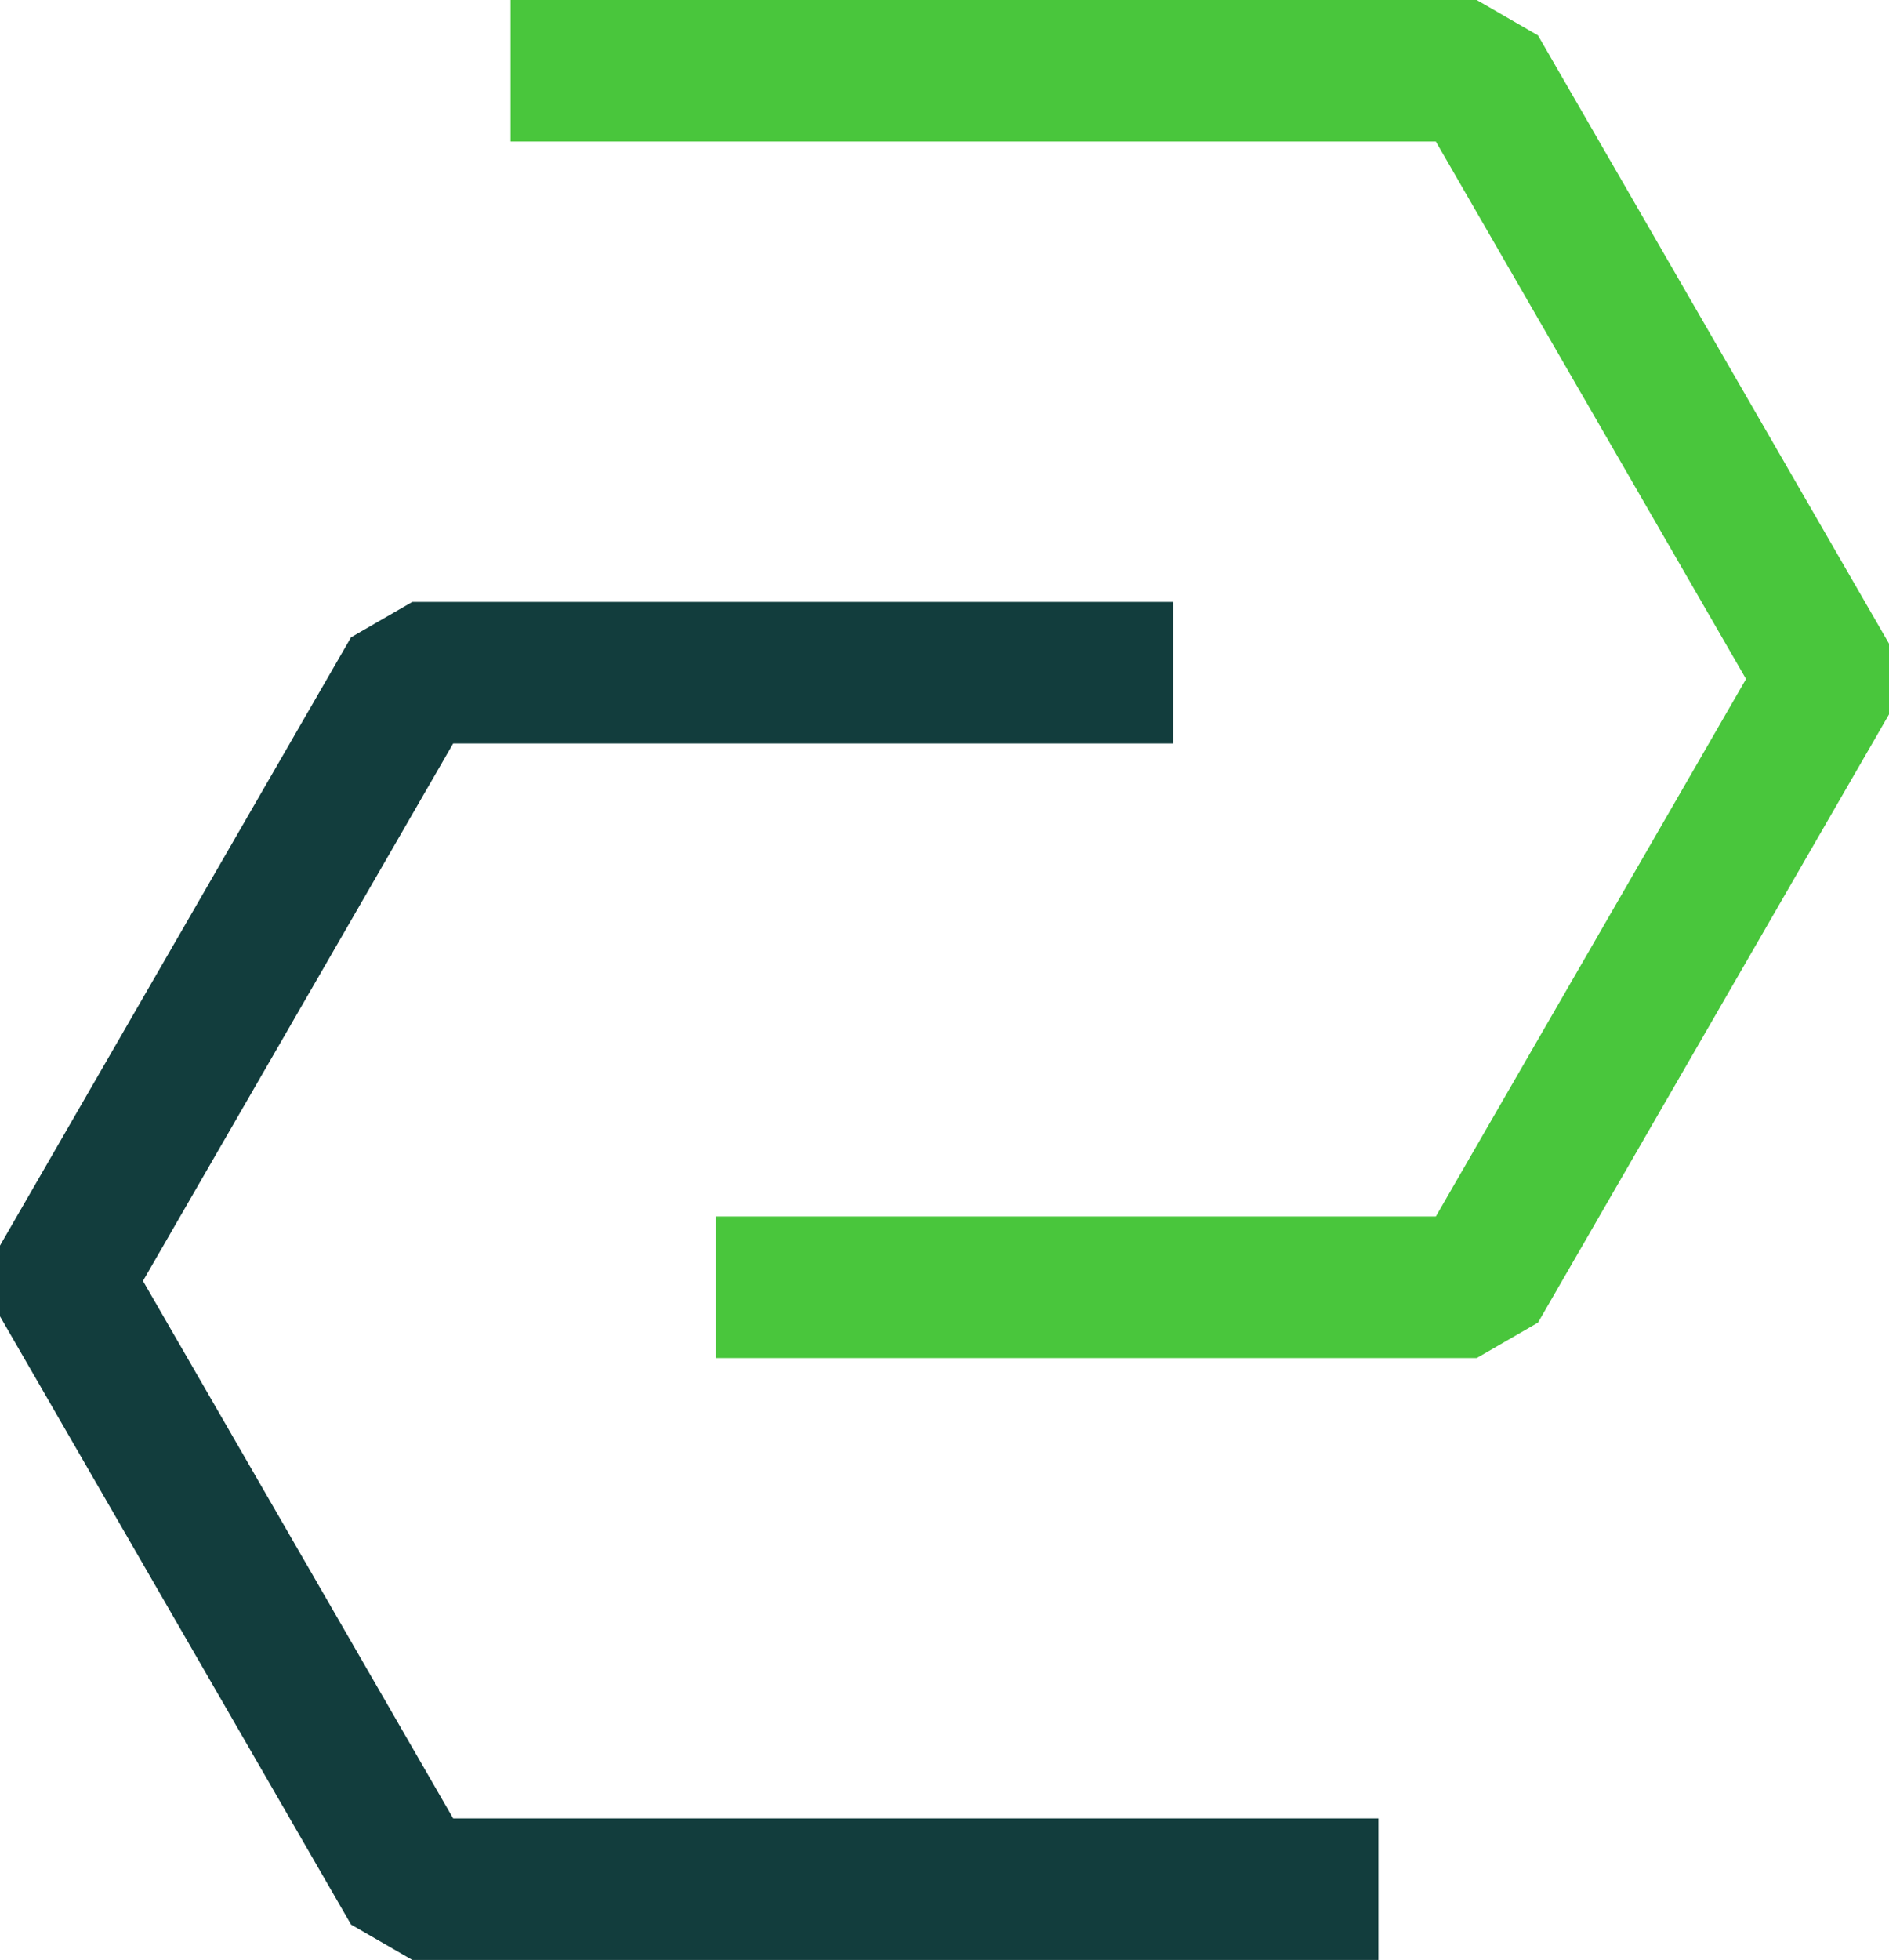
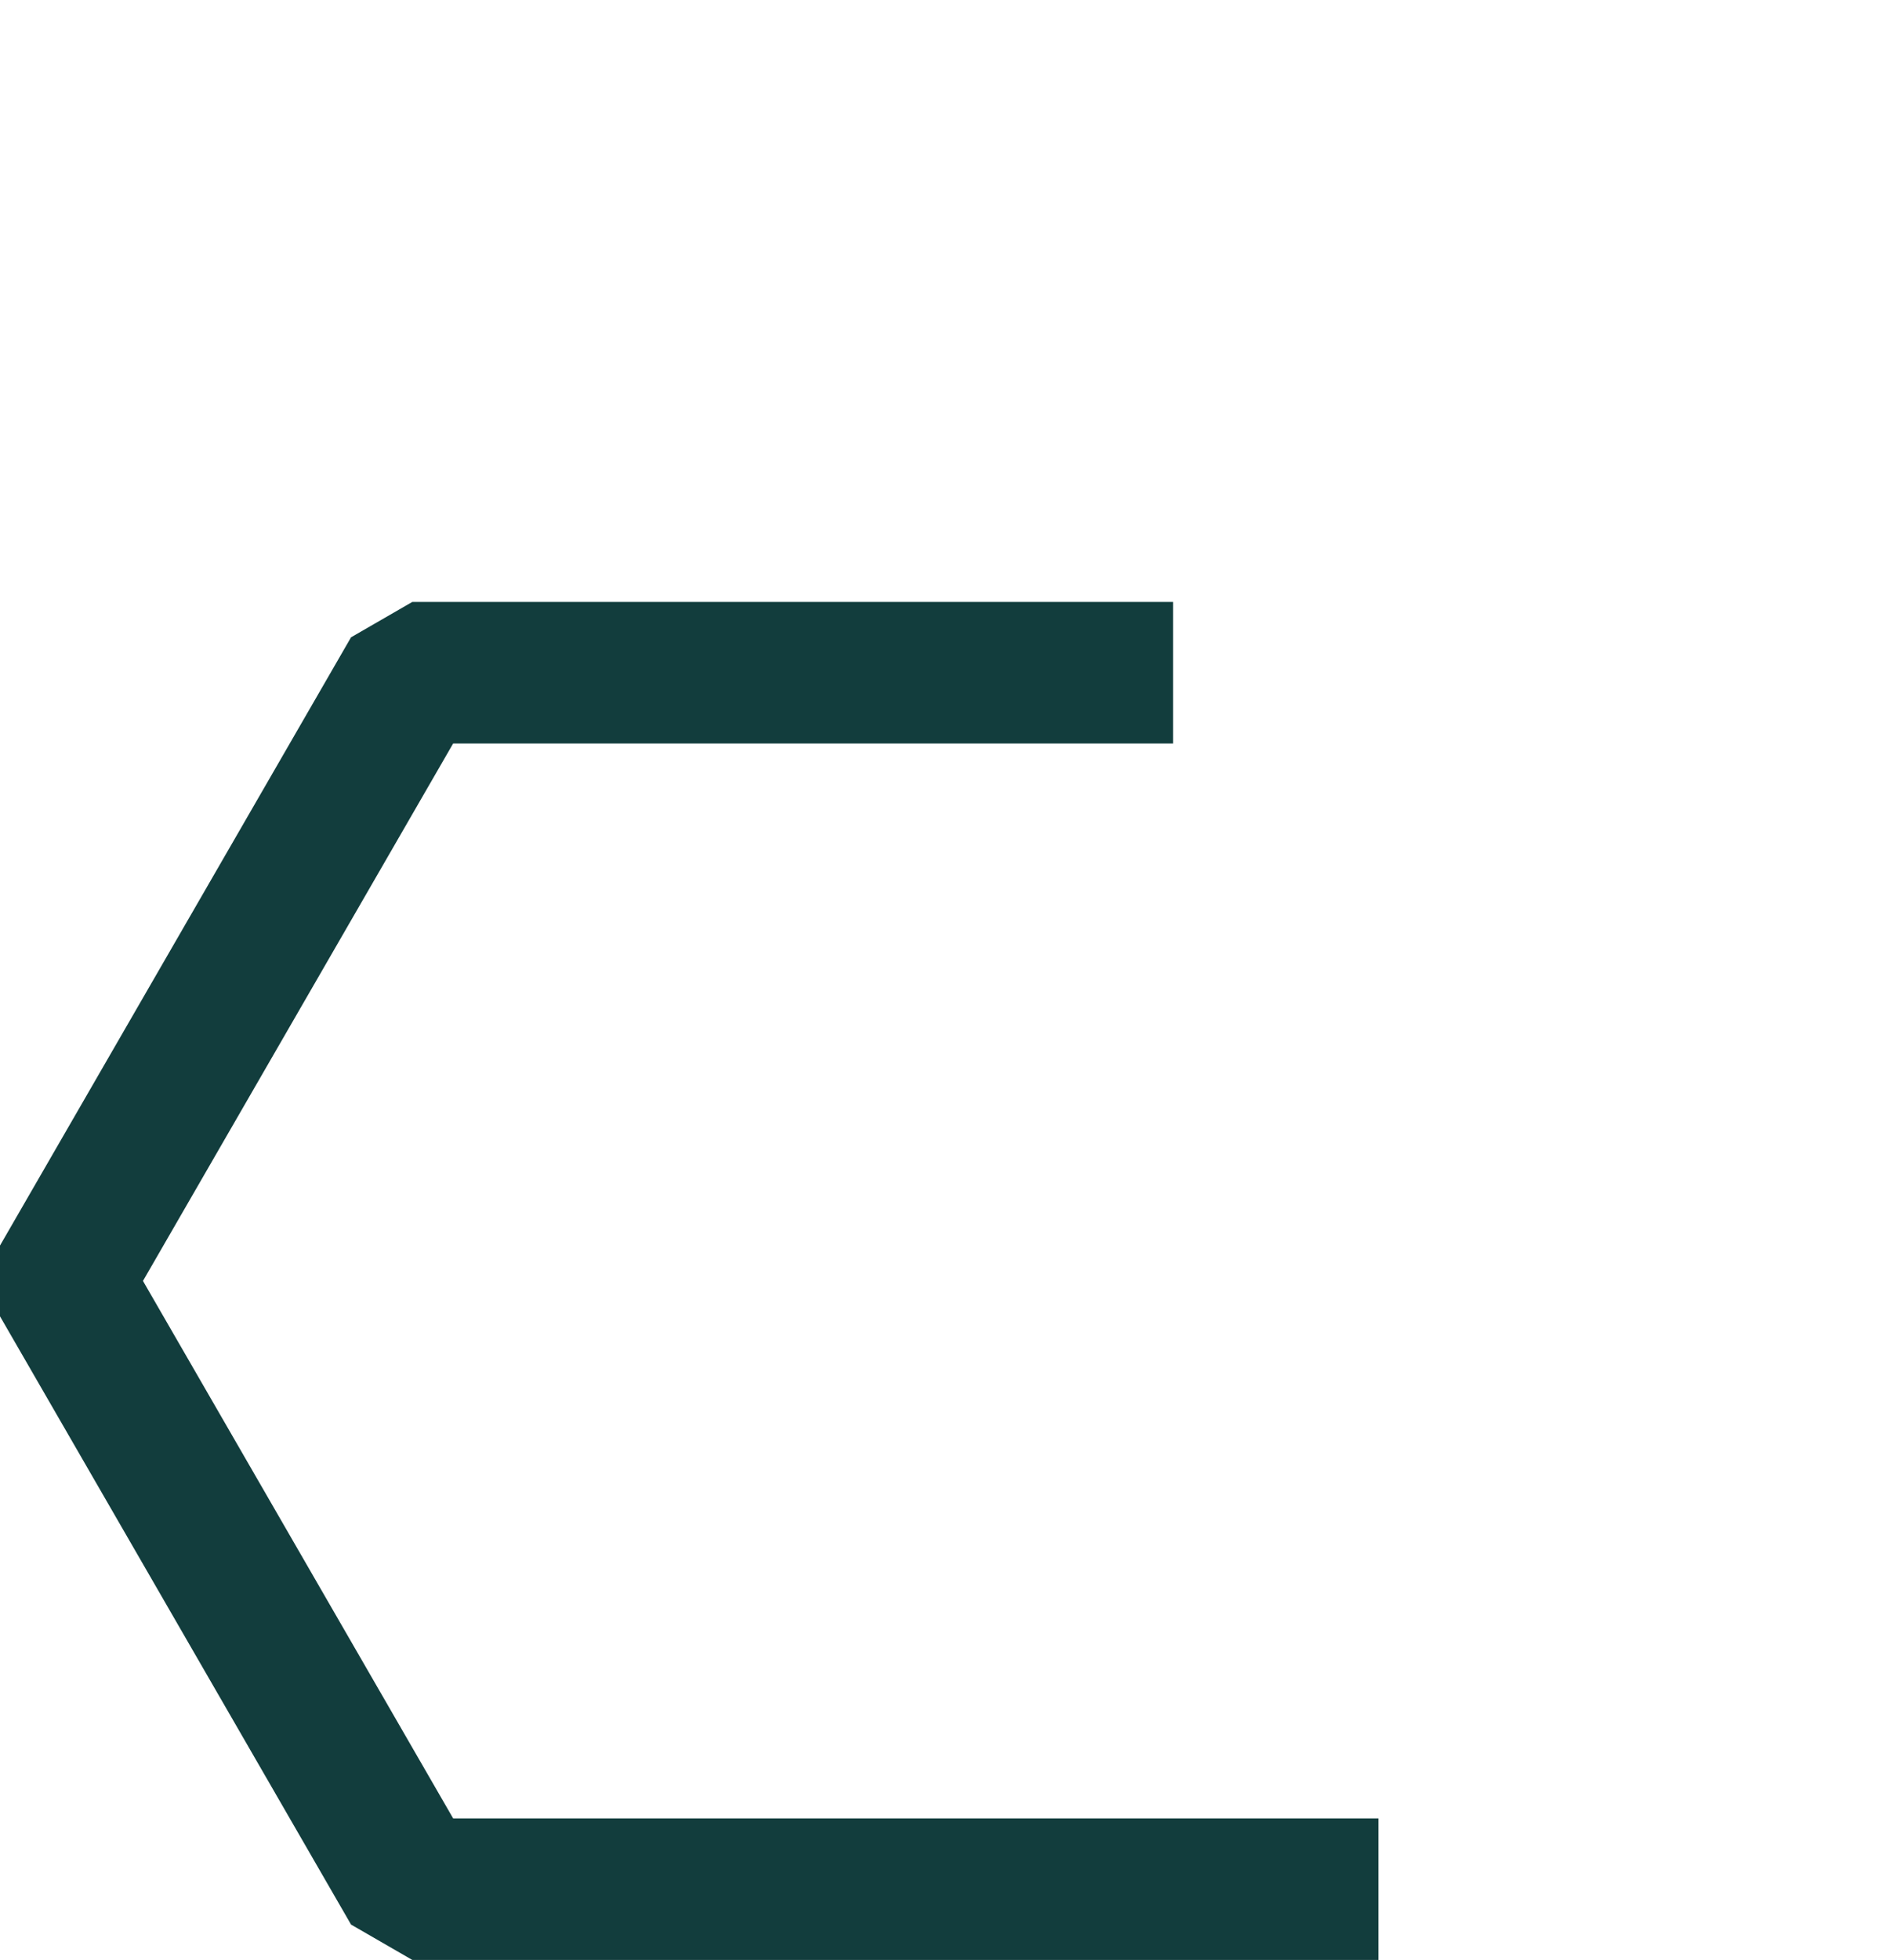
<svg xmlns="http://www.w3.org/2000/svg" enable-background="new 0 0 587.407 609.243" viewBox="0 0 587.407 609.243">
-   <path d="m459.196 422.135h-236.584v-44h223.883l96.455-167.067-96.455-167.068h-287.728v-44h300.429l19.053 11 109.158 189.068v22l-109.158 189.067z" fill="#49c63c" />
  <path d="m428.64 609.243h-300.428l-19.053-11-109.159-189.068v-22l109.159-189.068 19.053-11h236.583v44h-223.882l-96.456 167.068 96.456 167.068h287.727z" fill="#123d3d" />
</svg>